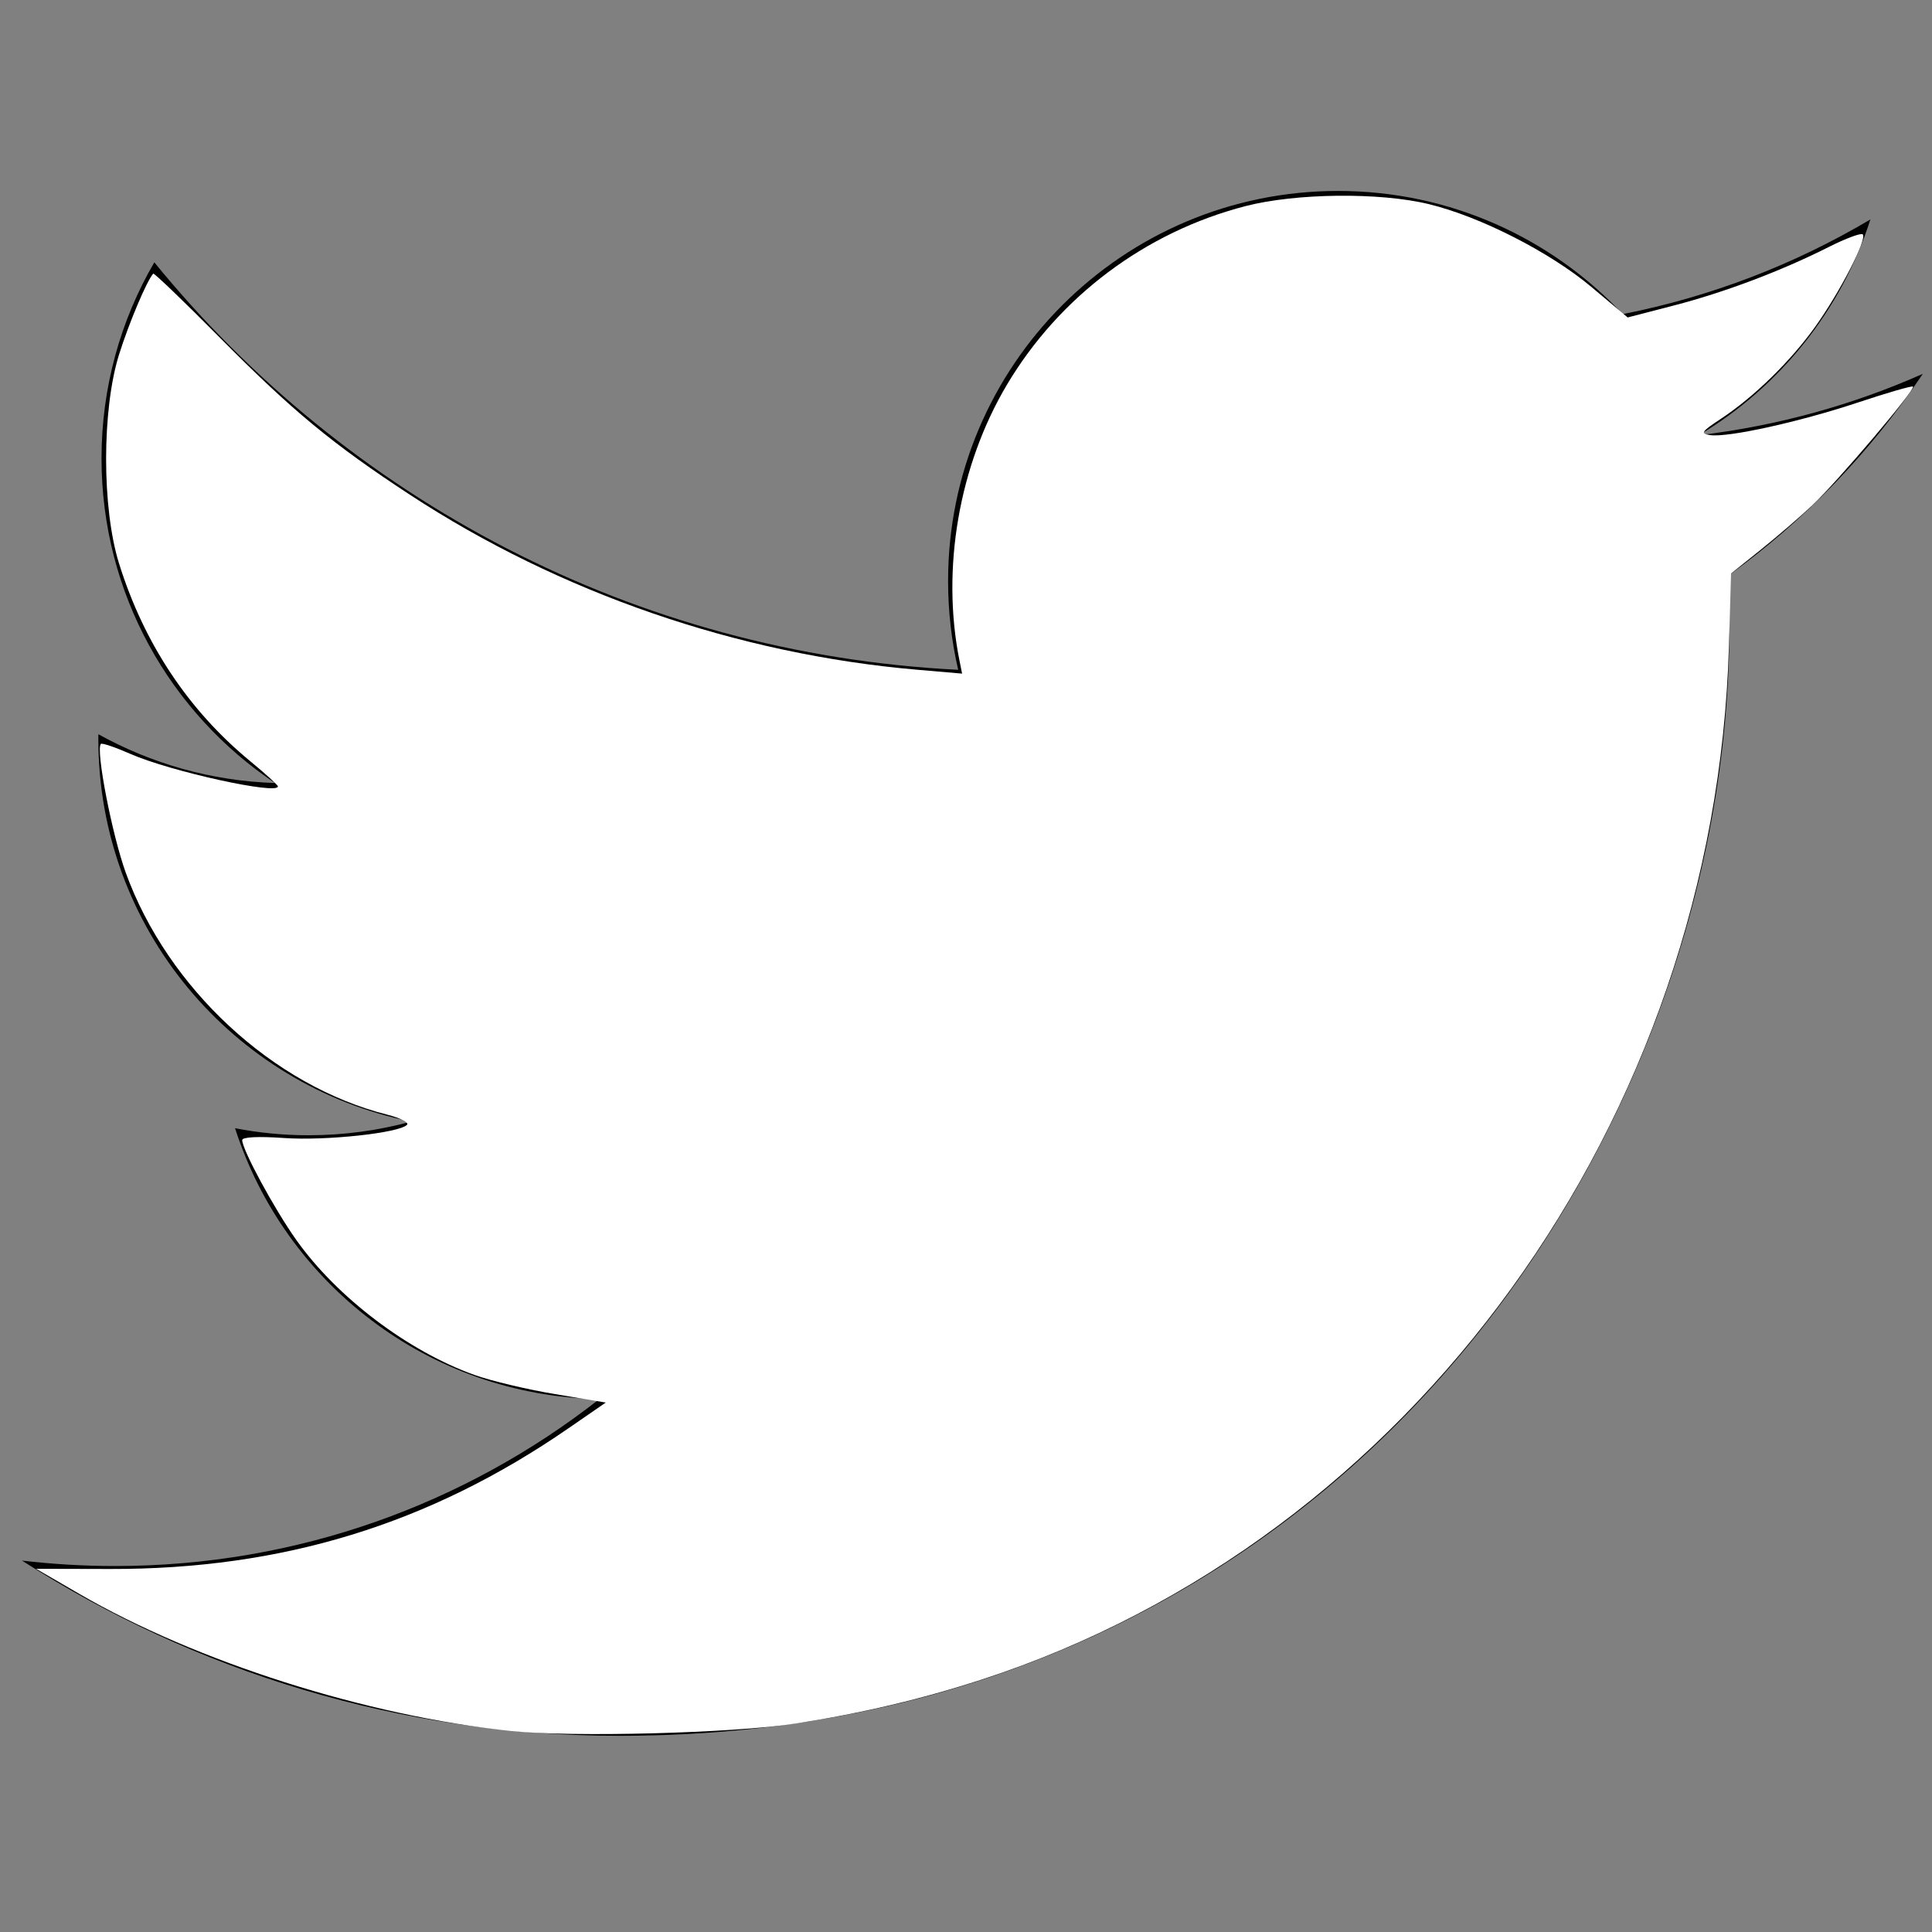
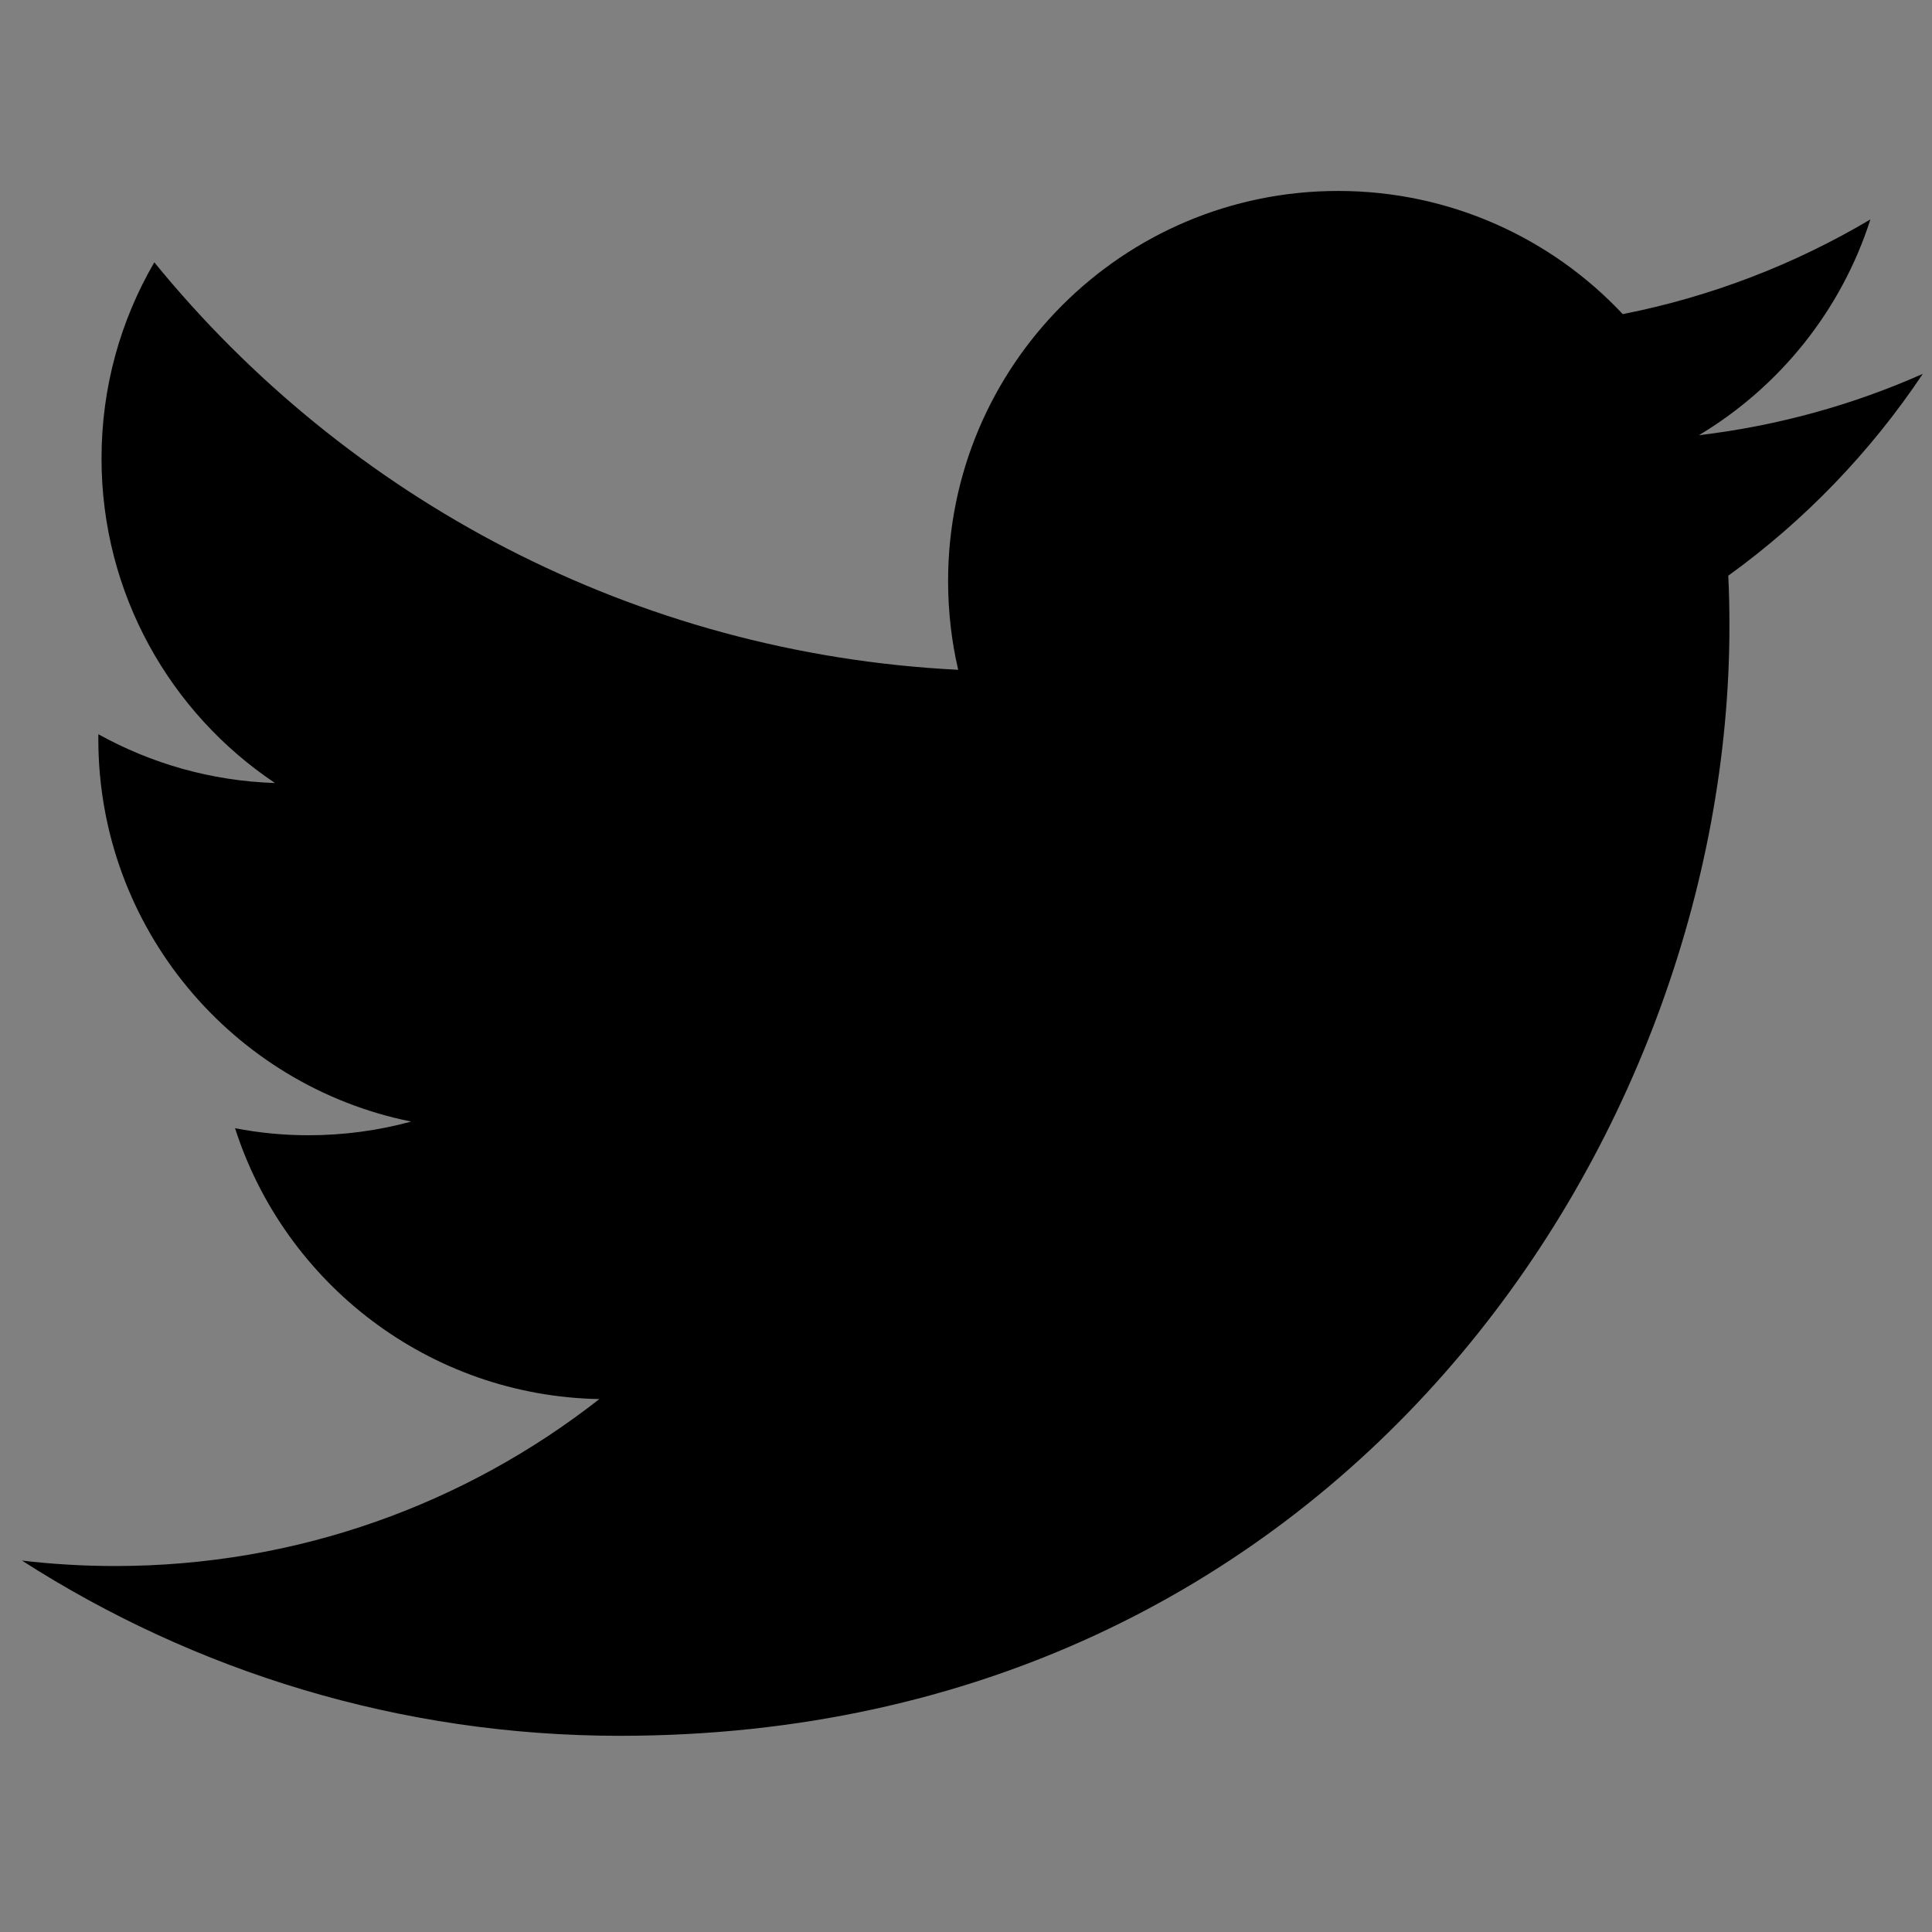
<svg xmlns="http://www.w3.org/2000/svg" xmlns:ns1="http://www.inkscape.org/namespaces/inkscape" xmlns:ns2="http://sodipodi.sourceforge.net/DTD/sodipodi-0.dtd" width="800" height="800" viewBox="0 0 211.667 211.667" version="1.1" id="svg5" ns1:version="1.1 (c68e22c387, 2021-05-23)" ns2:docname="picons_twitter.svg">
  <rect x="0" y="0" width="211.667" height="211.667" fill="#808080" stroke="none" />
  <ns2:namedview id="namedview7" pagecolor="#505050" bordercolor="#eeeeee" borderopacity="1" ns1:pageshadow="0" ns1:pageopacity="0" ns1:pagecheckerboard="0" ns1:document-units="mm" showgrid="false" ns1:zoom="0.47433592" ns1:cx="528.10675" ns1:cy="382.64022" ns1:window-width="1920" ns1:window-height="1017" ns1:window-x="-8" ns1:window-y="-8" ns1:window-maximized="1" ns1:current-layer="layer1" units="px" width="800px" />
  <defs id="defs2" />
  <g ns1:label="Слой 1" ns1:groupmode="layer" id="layer1">
    <path d="m 210.671,40.954 c -7.658,3.402 -15.894,5.697 -24.541,6.727 8.825,-5.284 15.597,-13.657 18.788,-23.64 -8.257,4.898 -17.397,8.455 -27.132,10.373 -7.792,-8.304 -18.898,-13.494 -31.186,-13.494 -23.597,0 -42.728,19.131 -42.728,42.728 0,3.348 0.378,6.608 1.106,9.735 -35.511,-1.779 -66.997,-18.789 -88.071,-44.642 -3.677,6.309 -5.784,13.647 -5.784,21.481 0,14.823 7.543,27.9 19.008,35.565 -7.002,-0.225 -13.593,-2.145 -19.353,-5.347 -0.004,0.177 -0.004,0.358 -0.004,0.542 0,20.698 14.728,37.967 34.277,41.896 -3.586,0.975 -7.361,1.499 -11.258,1.499 -2.756,0 -5.431,-0.267 -8.04,-0.769 5.44,16.974 21.219,29.329 39.912,29.673 -14.623,11.461 -33.045,18.291 -53.066,18.291 -3.447,0 -6.847,-0.205 -10.191,-0.596 18.912,12.125 41.369,19.197 65.498,19.197 78.594,0 121.568,-65.108 121.568,-121.572 0,-1.849 -0.032,-3.697 -0.128,-5.528 8.346,-6.023 15.593,-13.549 21.317,-22.12 z" id="path2385" style="stroke-width:4.228" />
-     <path style="fill:#ffffff;fill-rule:evenodd;stroke:none;stroke-width:6.725" d="M 211.279,715.645 C 151.491,709.388 81.285,687.085 32.767,658.936 l -17.83,-10.345 30.479,0.071 C 116.654,648.828 177.391,630.214 234.851,590.605 l 15.597,-10.752 -20.868,-3.471 c -11.477,-1.909 -26.472,-5.469 -33.323,-7.911 -27.487,-9.798 -56.908,-32.072 -73.771,-55.851 -9.114,-12.852 -22.347,-37.292 -22.347,-41.272 0,-1.28 6.617,-1.605 17.393,-0.854 17.104,1.192 47.336,-2.056 50.729,-5.449 0.948,-0.948 -2.722,-2.843 -8.155,-4.211 C 112.924,448.954 69.274,408.546 51.973,360.732 46.282,345.005 39.484,309.777 41.709,307.551 c 0.473,-0.473 5.987,1.395 12.253,4.152 16.335,7.188 60.935,17.008 60.935,13.418 0,-0.547 -5.11,-5.2 -11.355,-10.342 -25.679,-21.14 -43.987,-48.712 -54.33,-81.821 -7.132,-22.83 -7.124,-63.667 0.017,-86.411 4.092,-13.031 11.404,-30.349 14.109,-33.414 0.345,-0.391 12.799,11.569 27.675,26.578 29.911,30.18 46.526,43.912 78.39,64.789 61.944,40.586 135.508,65.975 209.727,72.381 l 18.625,1.608 -1.116,-5.578 c -7.55,-37.751 -0.184,-80.462 19.627,-113.81 21.691,-36.511 57.366,-63.229 98.666,-73.894 20.826,-5.378 55.427,-5.751 75.781,-0.817 21.233,5.147 50.133,19.875 67.249,34.272 l 14.959,12.583 19.056,-4.936 c 21.019,-5.445 44.515,-14.317 64.109,-24.208 7.031,-3.549 13.346,-5.89 14.034,-5.202 1.877,1.877 -9.331,23.678 -19.549,38.027 -10.192,14.312 -25.373,29.156 -39.034,38.168 -8.187,5.401 -8.706,6.184 -4.502,6.795 7.377,1.073 37.014,-5.474 61.187,-13.516 12.054,-4.01 22.25,-6.958 22.658,-6.549 1.14,1.14 -31.262,39.345 -41.671,49.135 -5.075,4.773 -14.699,13.057 -21.386,18.409 l -12.158,9.731 -0.874,30.079 c -5.695,196.038 -130.981,369.277 -308.961,427.215 -24.776,8.065 -49.456,13.894 -76.95,18.172 -25.637,3.989 -92.243,5.734 -117.602,3.08 z" id="path2430" transform="scale(0.265)" />
  </g>
</svg>